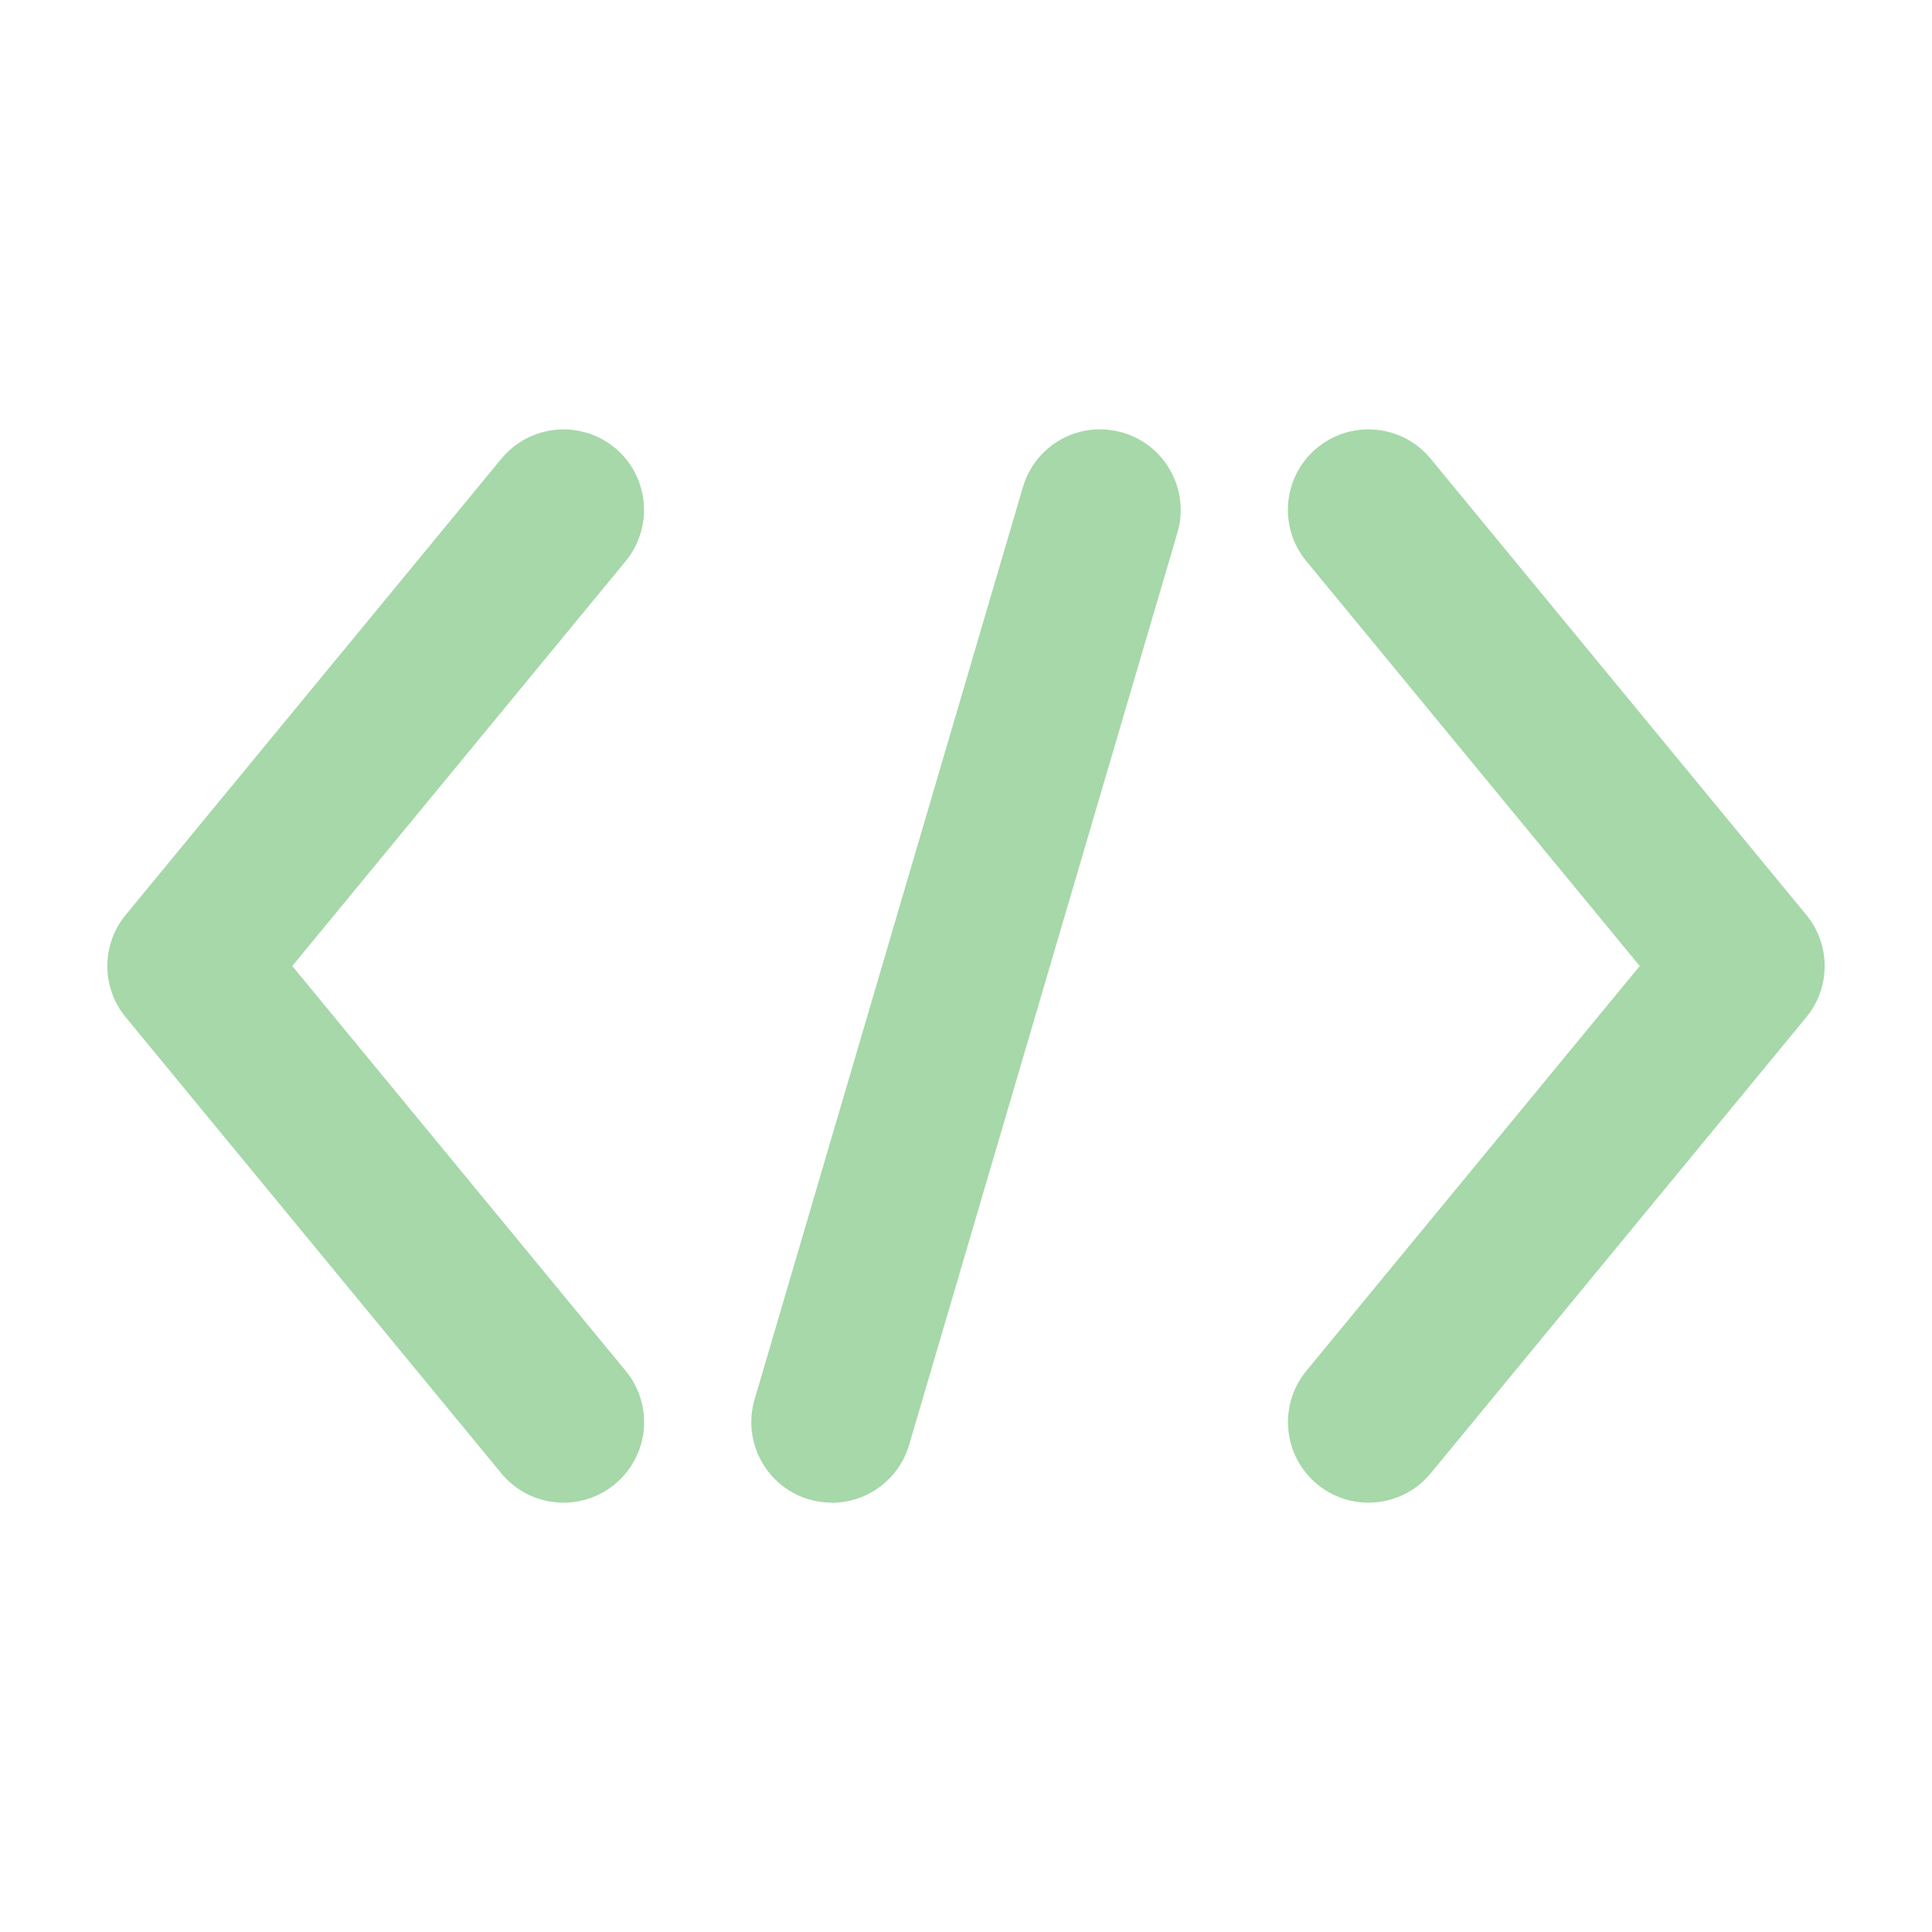
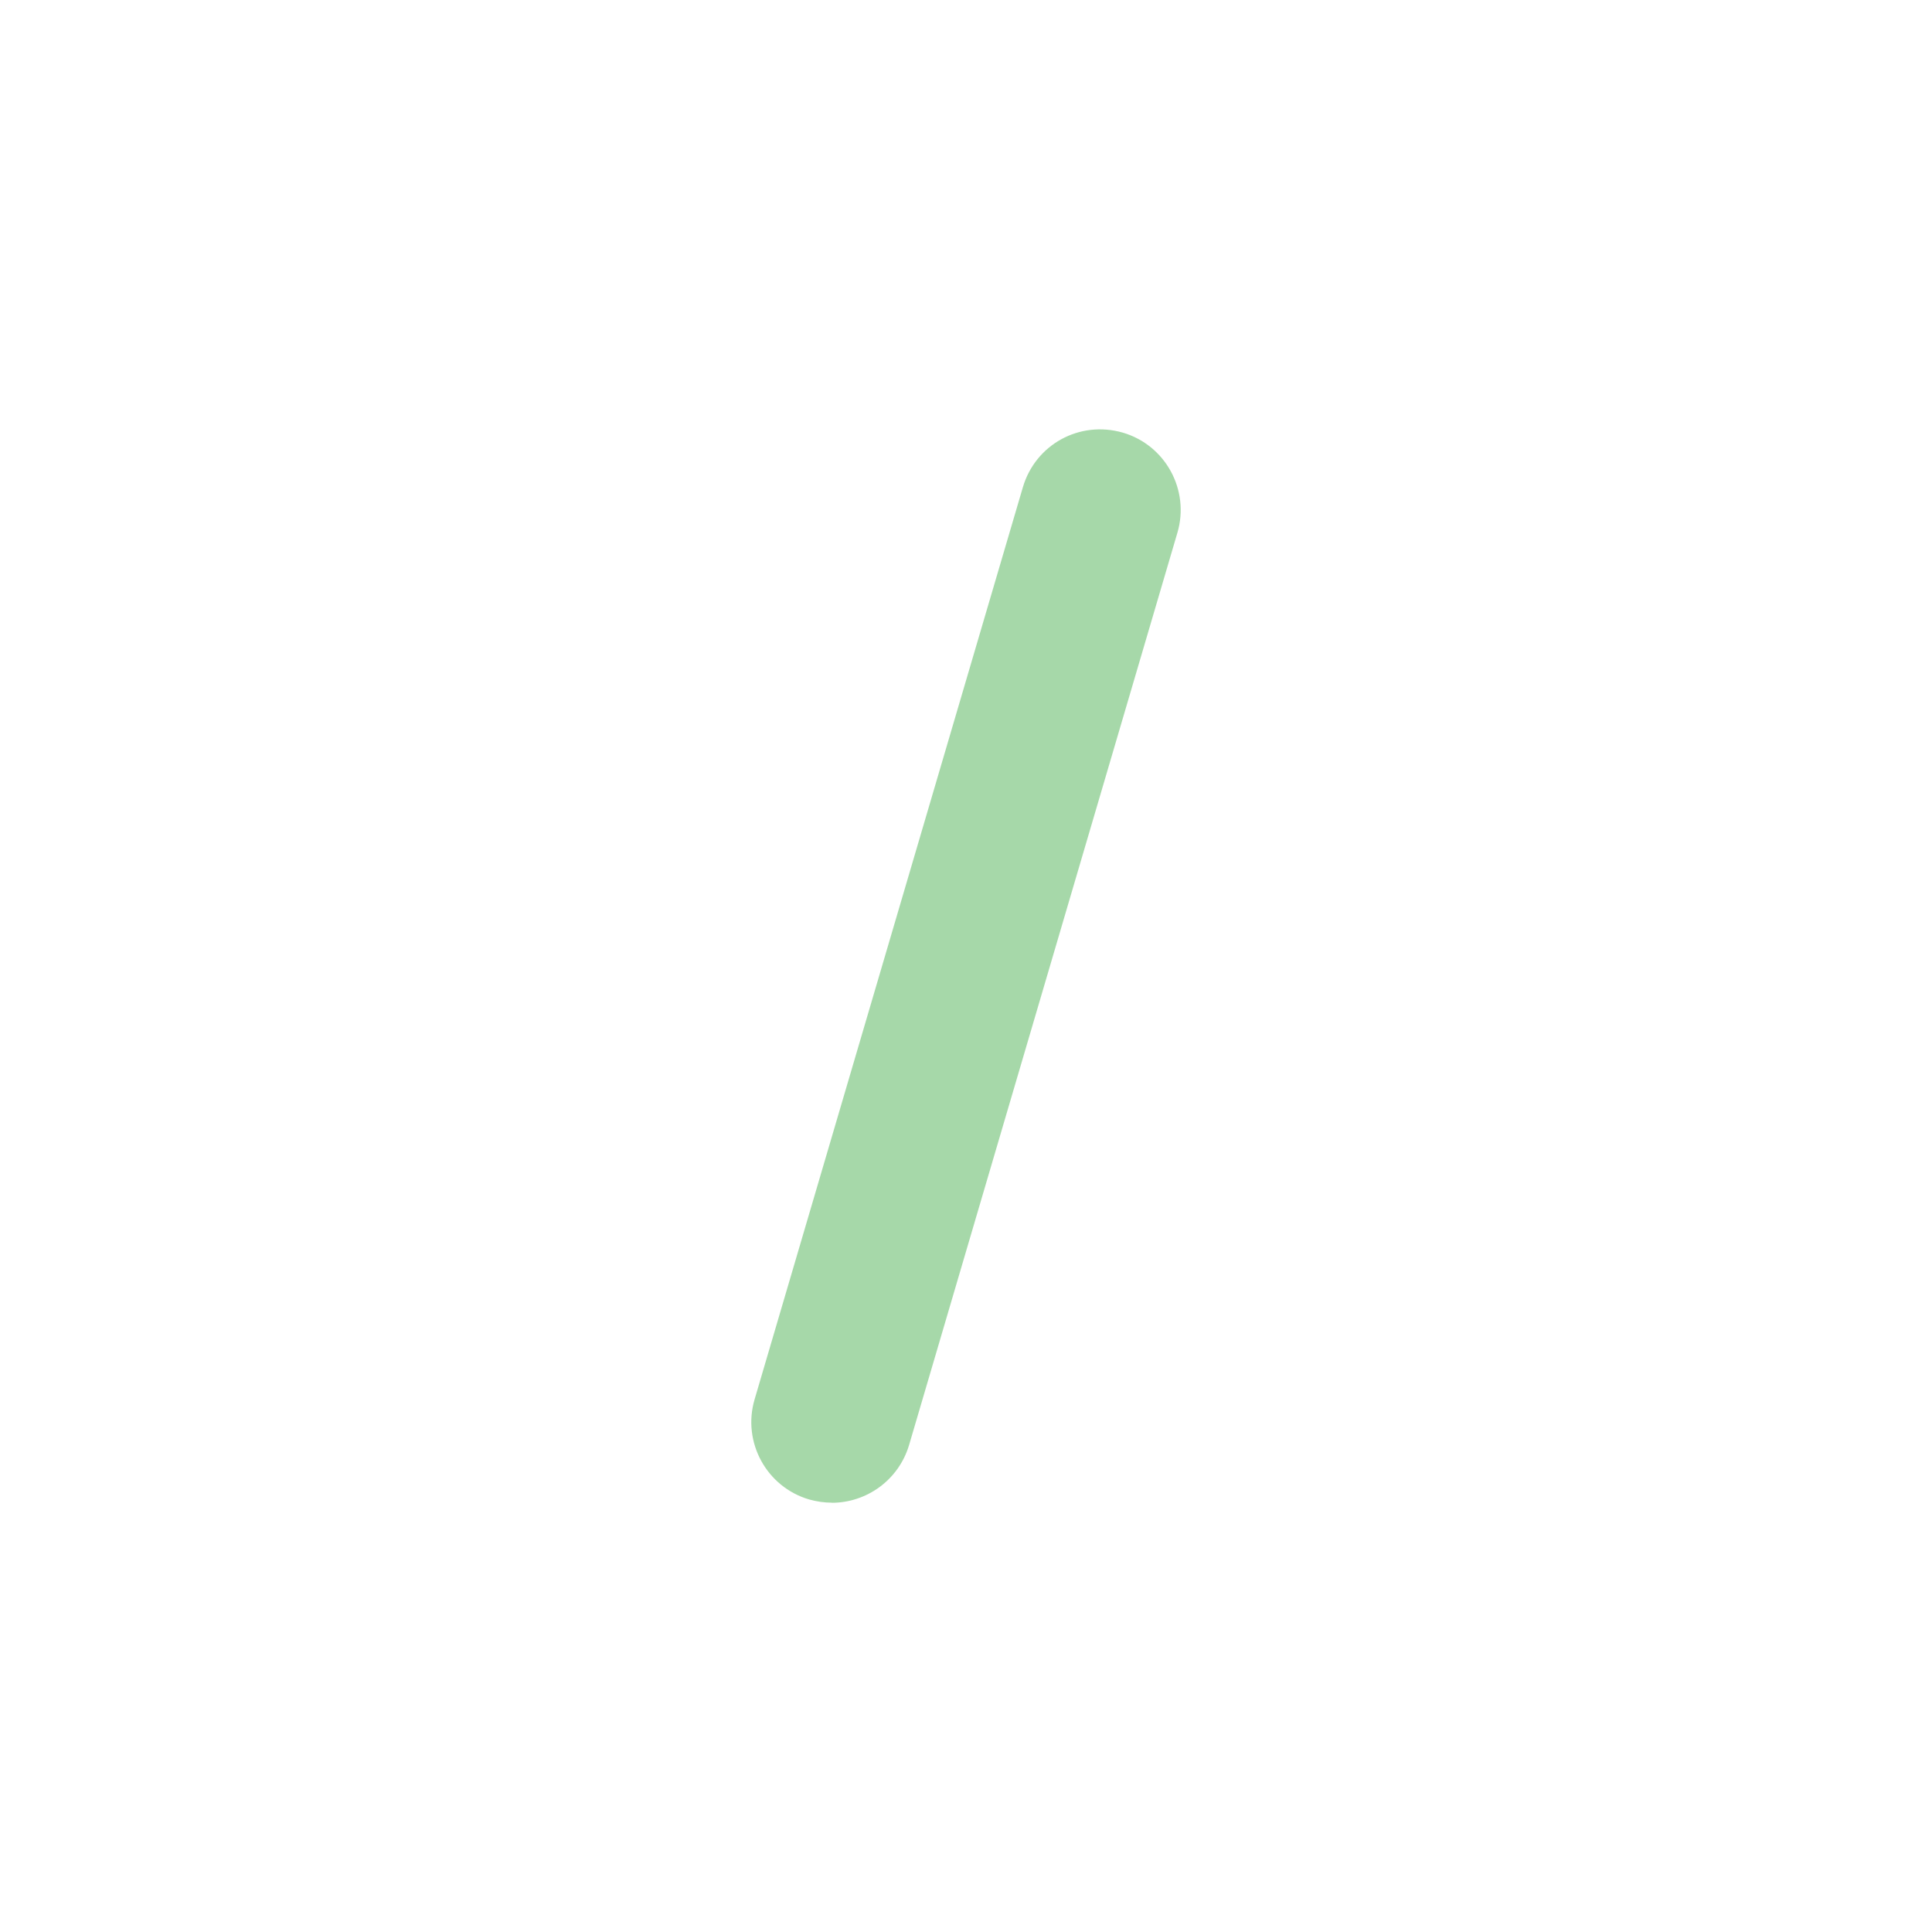
<svg xmlns="http://www.w3.org/2000/svg" height="18" width="18" viewBox="0 0 18 18">
  <title>code 3</title>
  <g fill="#a6d8a9" class="nc-icon-wrapper">
-     <path d="M5.25,14c-.216,0-.431-.093-.579-.273L1.171,9.477c-.228-.277-.228-.676,0-.953l3.5-4.25c.264-.32,.736-.365,1.056-.103,.32,.264,.365,.736,.103,1.056l-3.107,3.773,3.107,3.773c.263,.319,.218,.792-.103,1.056-.14,.115-.309,.171-.477,.171Z" />
-     <path d="M12.75,14c-.168,0-.337-.056-.477-.171-.32-.264-.365-.736-.103-1.056l3.107-3.773-3.107-3.773c-.263-.319-.218-.792,.103-1.056,.319-.262,.792-.218,1.056,.103l3.5,4.25c.228,.277,.228,.676,0,.953l-3.5,4.25c-.148,.18-.363,.273-.579,.273Z" />
    <path d="M7.75,14c-.069,0-.141-.01-.212-.03-.397-.117-.624-.534-.508-.931l2.5-8.5c.117-.397,.527-.625,.932-.508,.397,.117,.624,.534,.508,.931l-2.5,8.5c-.097,.327-.396,.539-.72,.539Z" data-color="color-2" />
  </g>
</svg>